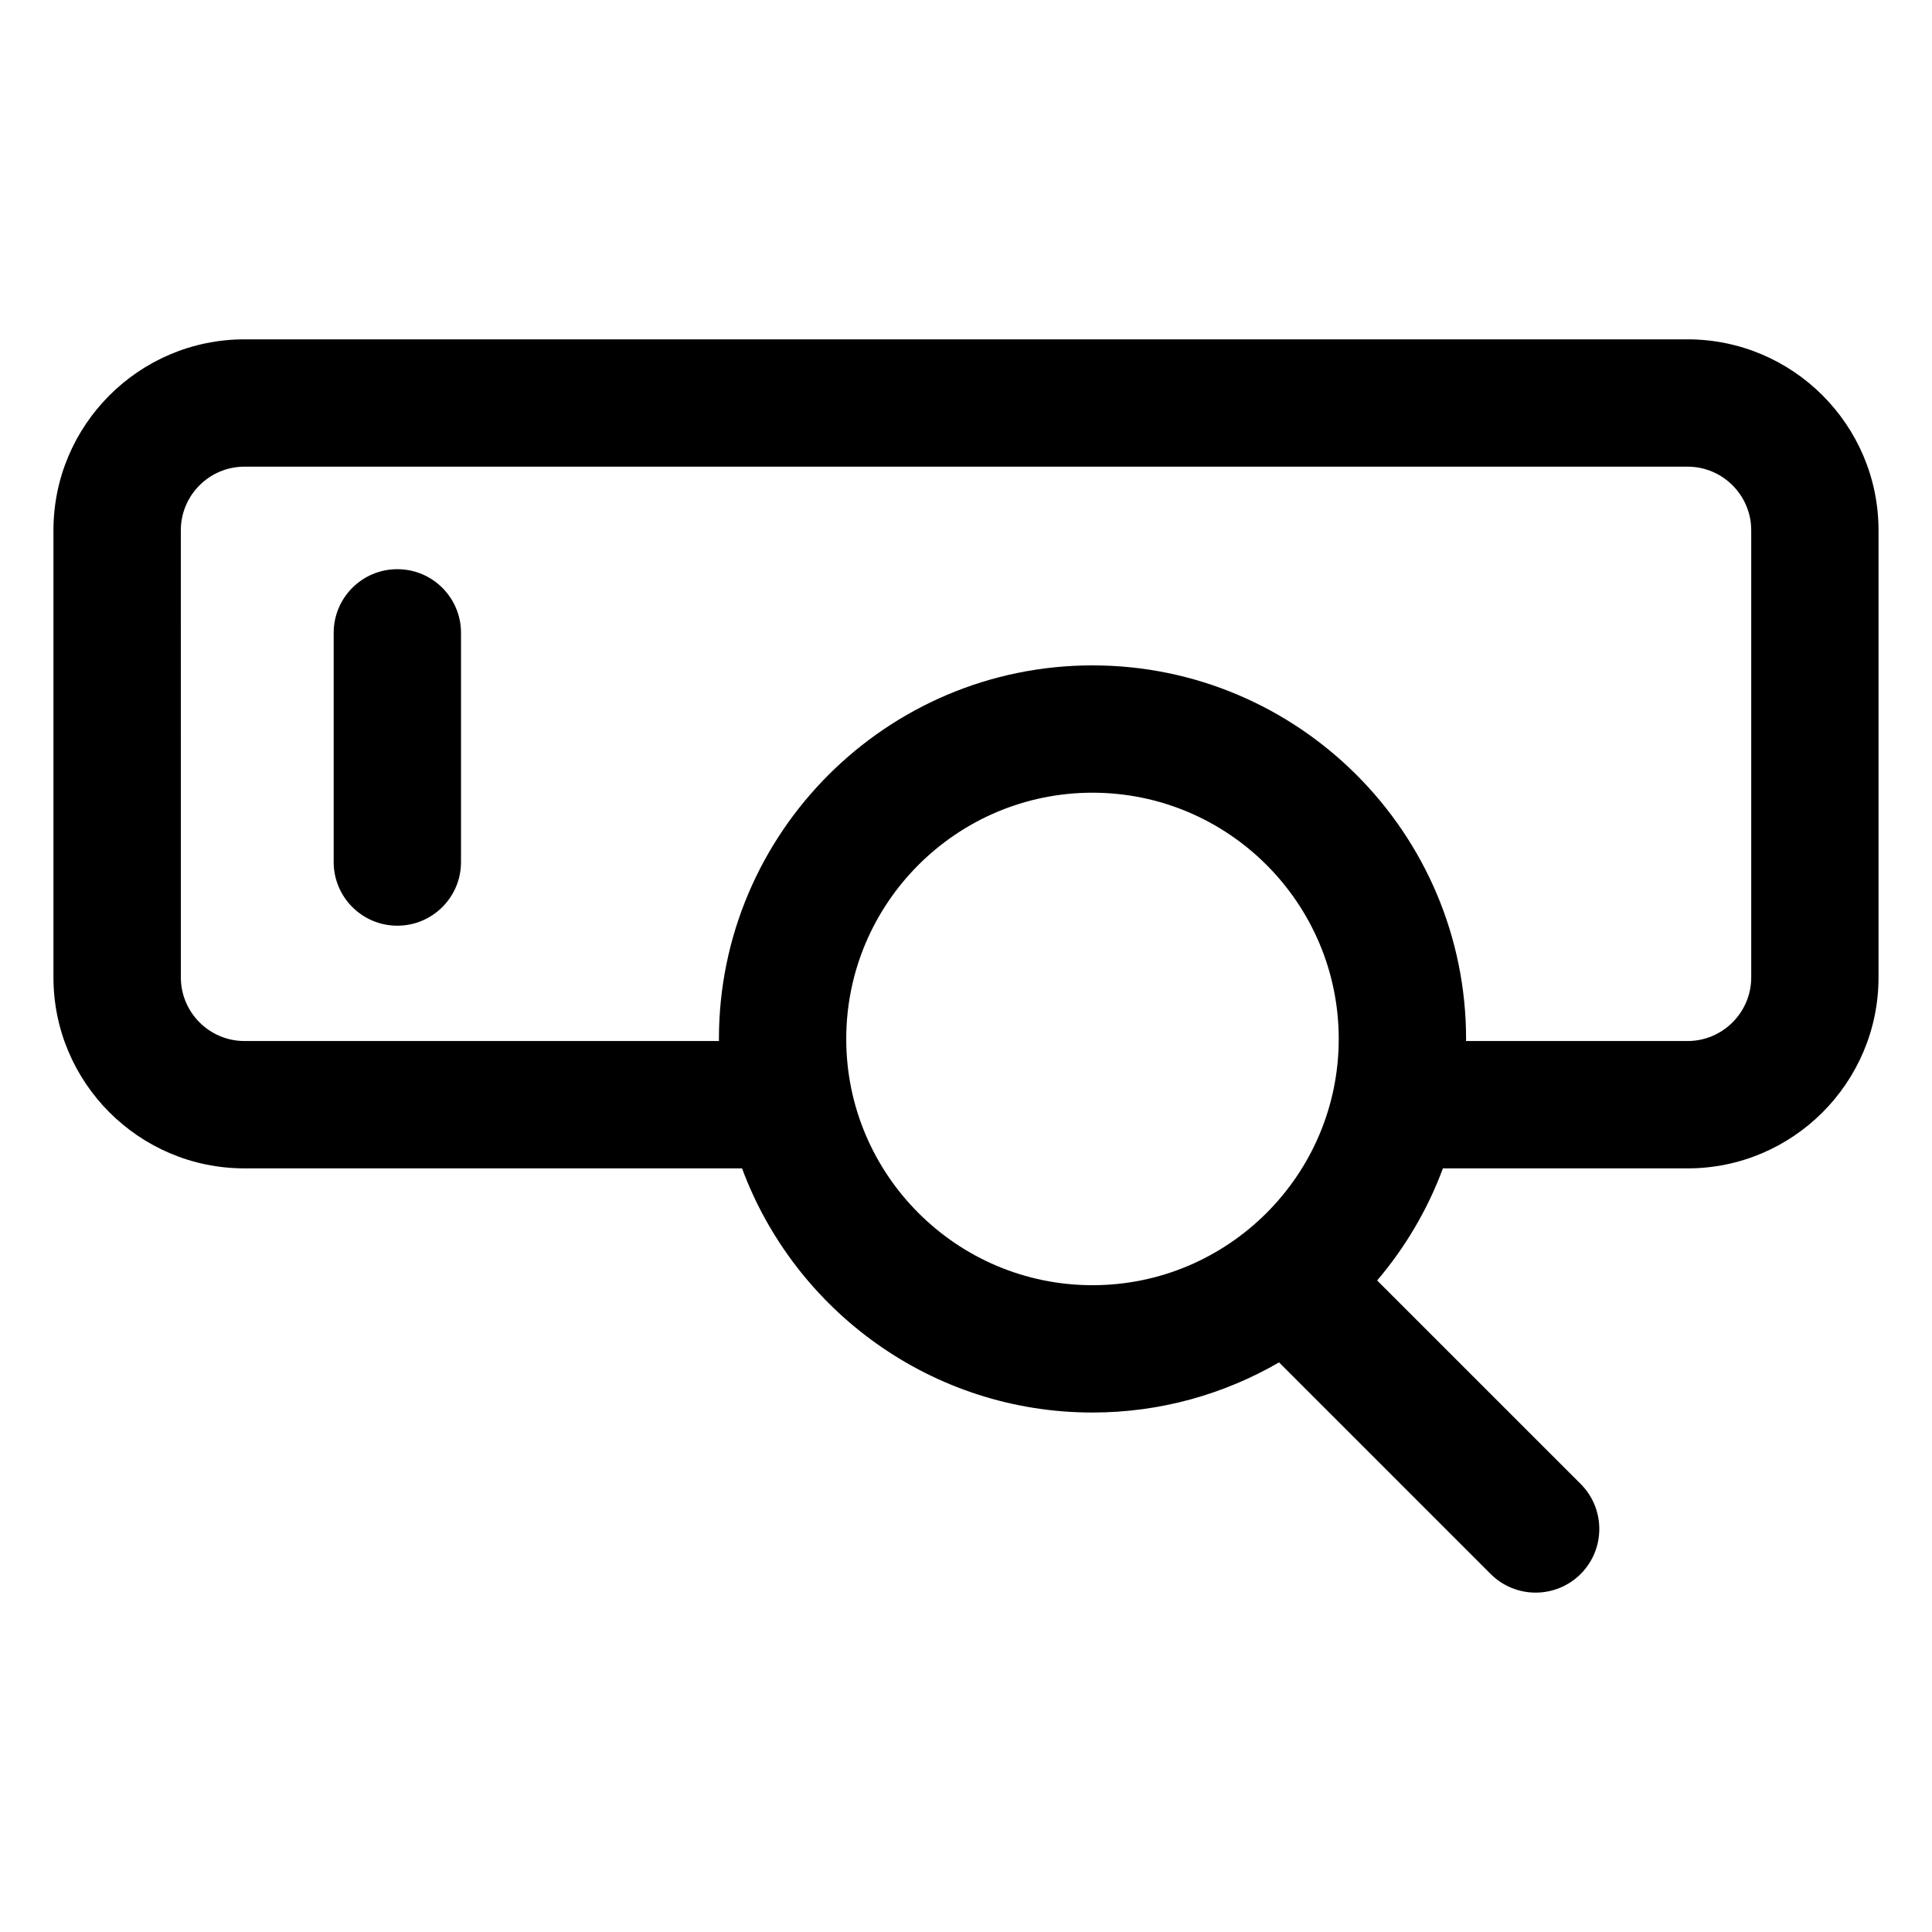
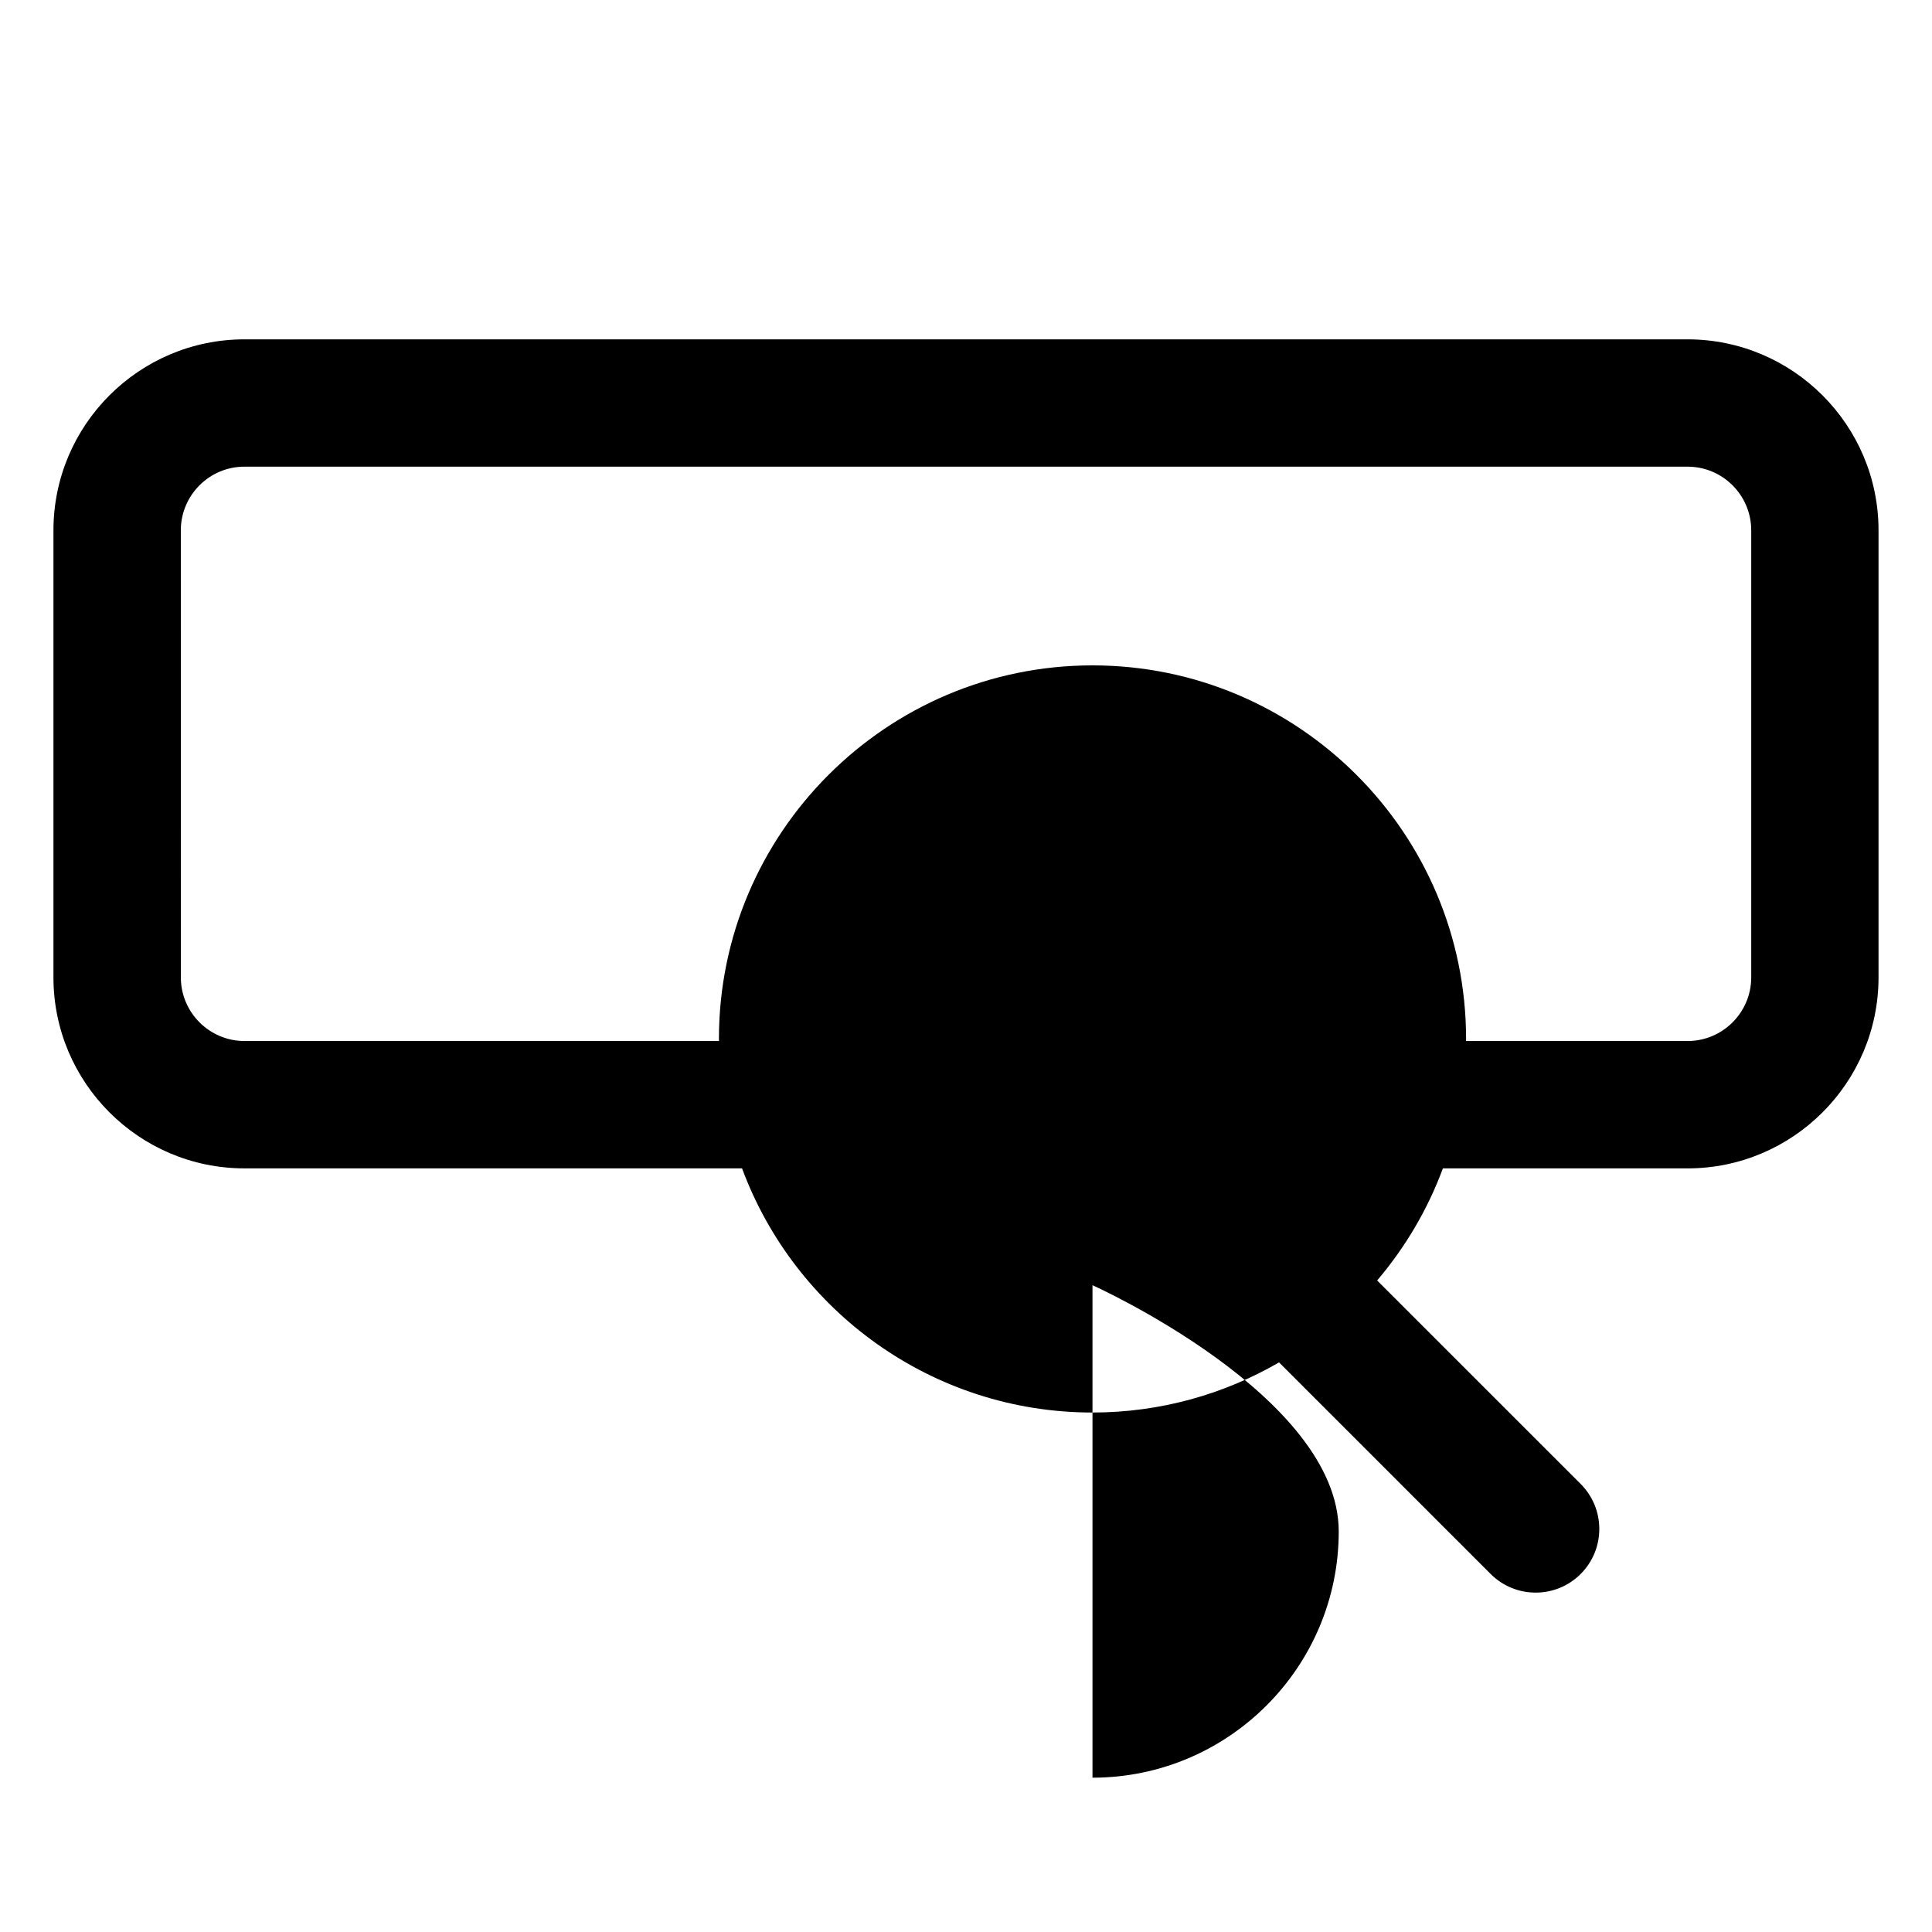
<svg xmlns="http://www.w3.org/2000/svg" fill="#000000" width="800px" height="800px" version="1.1" viewBox="144 144 512 512">
  <g>
-     <path d="m208.79 453.63h131.86c13.98 37.734 50.332 64.703 92.867 64.703 18 0 34.883-4.852 49.445-13.285l56.07 56.07c3.293 3.293 7.613 4.941 11.93 4.941s8.637-1.648 11.93-4.941c6.586-6.586 6.586-17.27 0-23.855l-53.934-53.926c7.422-8.734 13.371-18.762 17.422-29.703h64.832c27.91 0 50.617-22.707 50.617-50.617v-118.47c0-27.91-22.707-50.617-50.617-50.617h-382.43c-27.914 0-50.617 22.703-50.617 50.617v118.47c0 27.906 22.703 50.613 50.617 50.613zm224.73 30.961c-35.98 0-65.258-29.277-65.258-65.258 0-35.98 29.27-65.258 65.258-65.258s65.258 29.277 65.258 65.258c0.004 35.98-29.273 65.258-65.258 65.258zm-241.6-200.05c0-9.301 7.566-16.871 16.871-16.871h382.43c9.305 0 16.871 7.566 16.871 16.871v118.47c0 9.301-7.566 16.871-16.871 16.871h-58.711c0-0.188 0.016-0.367 0.016-0.551 0-54.586-44.41-99-99.004-99-54.586 0-99 44.41-99 99 0 0.188 0.016 0.367 0.016 0.551h-125.74c-9.301 0-16.871-7.566-16.871-16.871z" />
-     <path d="m249.3 389.32c9.32 0 16.871-7.551 16.871-16.871v-60.738c0-9.32-7.551-16.871-16.871-16.871-9.32 0-16.871 7.551-16.871 16.871v60.738c-0.004 9.316 7.551 16.871 16.871 16.871z" />
+     <path d="m208.79 453.63h131.86c13.98 37.734 50.332 64.703 92.867 64.703 18 0 34.883-4.852 49.445-13.285l56.07 56.07c3.293 3.293 7.613 4.941 11.93 4.941s8.637-1.648 11.93-4.941c6.586-6.586 6.586-17.27 0-23.855l-53.934-53.926c7.422-8.734 13.371-18.762 17.422-29.703h64.832c27.91 0 50.617-22.707 50.617-50.617v-118.47c0-27.91-22.707-50.617-50.617-50.617h-382.43c-27.914 0-50.617 22.703-50.617 50.617v118.47c0 27.906 22.703 50.613 50.617 50.613zm224.73 30.961s65.258 29.277 65.258 65.258c0.004 35.98-29.273 65.258-65.258 65.258zm-241.6-200.05c0-9.301 7.566-16.871 16.871-16.871h382.43c9.305 0 16.871 7.566 16.871 16.871v118.47c0 9.301-7.566 16.871-16.871 16.871h-58.711c0-0.188 0.016-0.367 0.016-0.551 0-54.586-44.41-99-99.004-99-54.586 0-99 44.41-99 99 0 0.188 0.016 0.367 0.016 0.551h-125.74c-9.301 0-16.871-7.566-16.871-16.871z" />
  </g>
</svg>